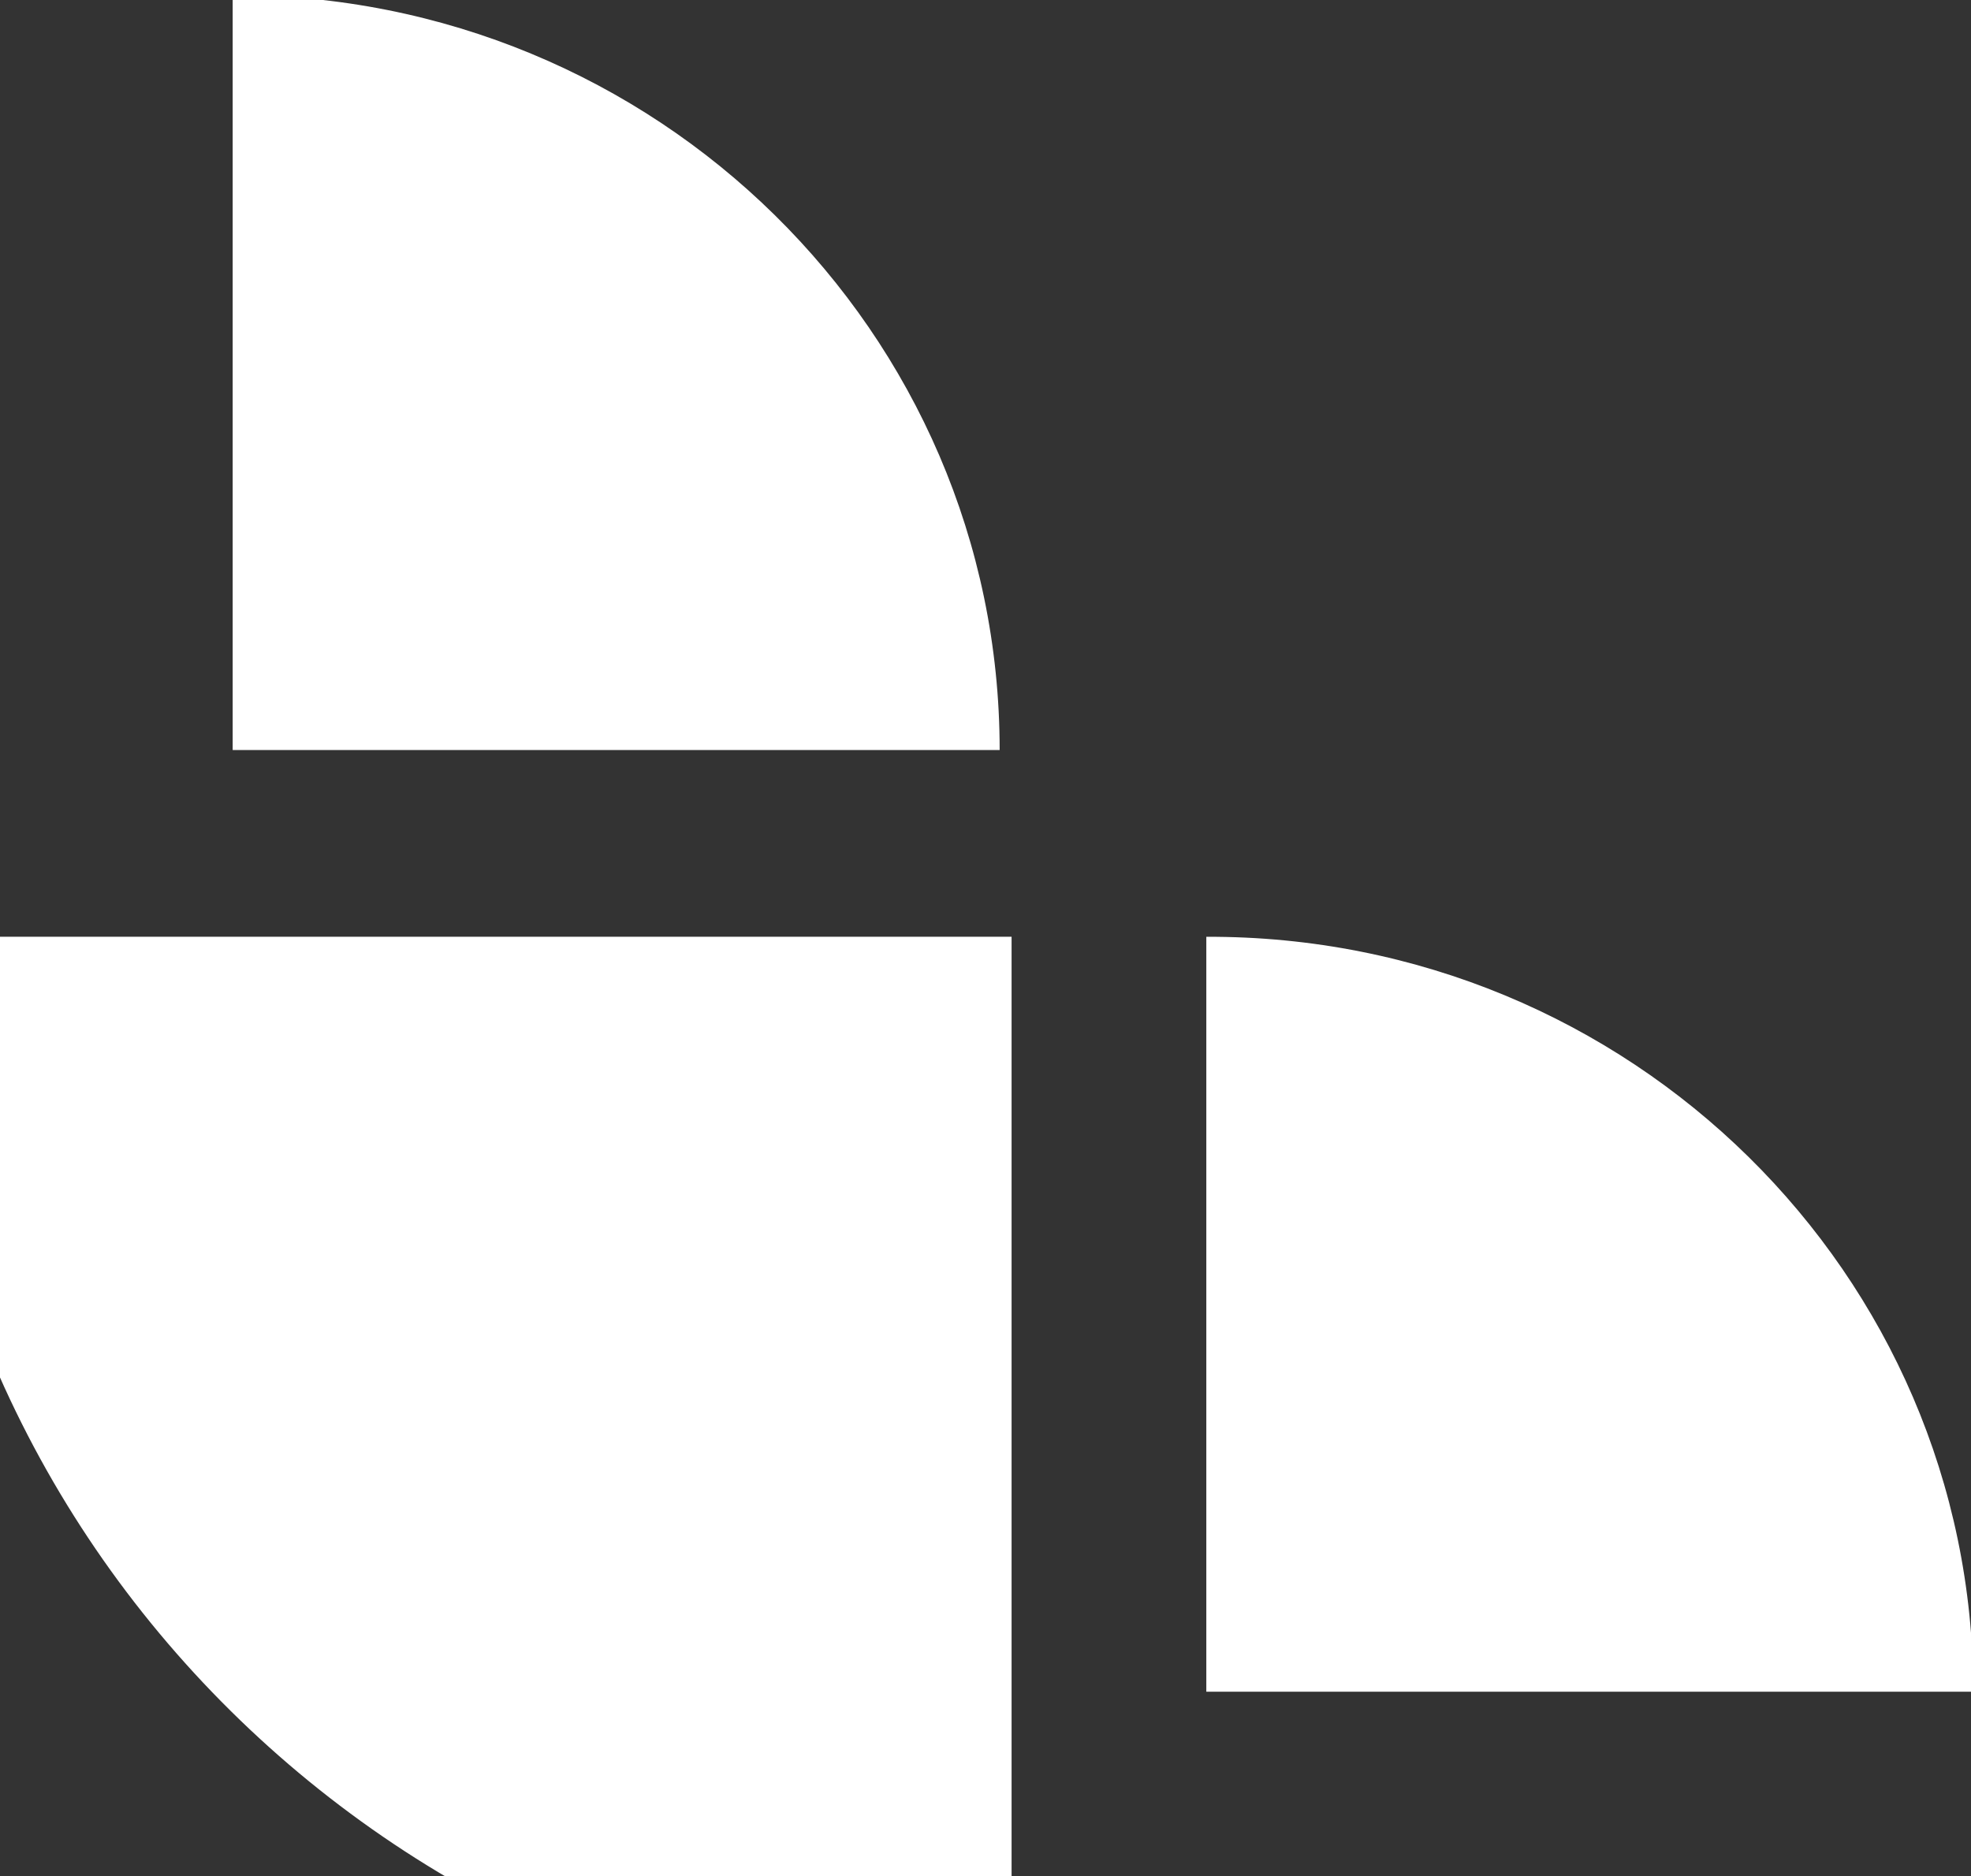
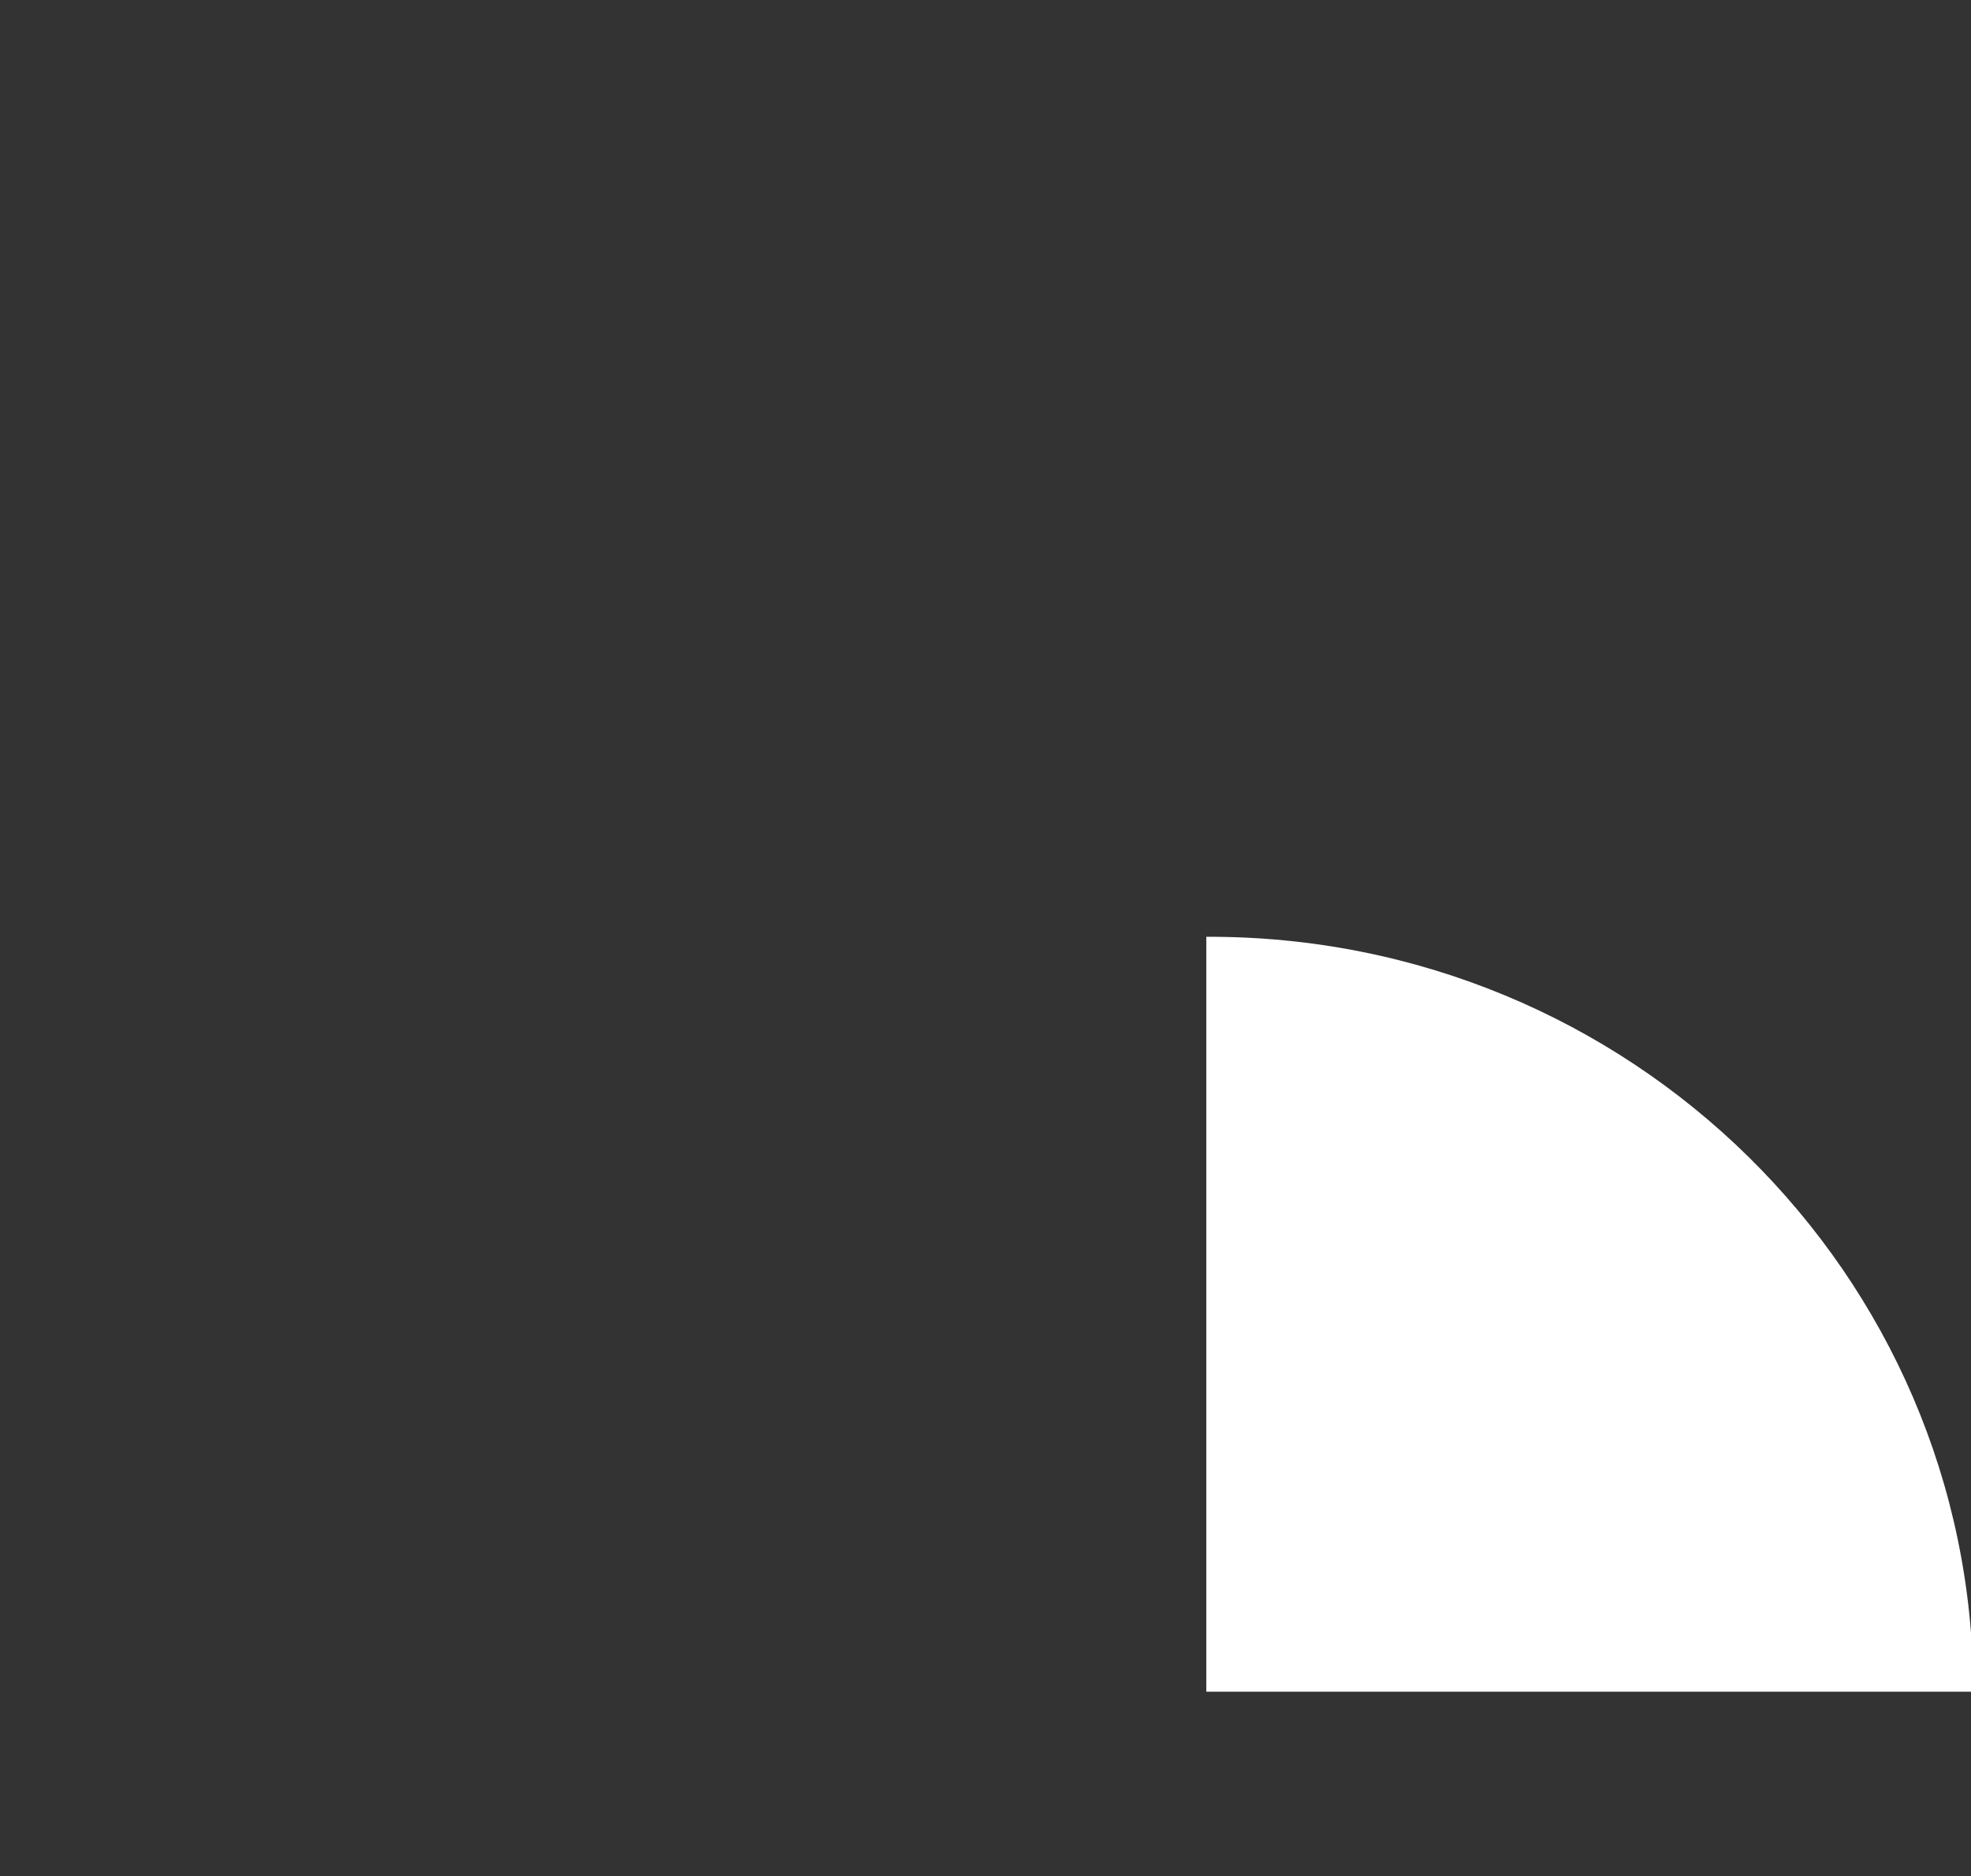
<svg xmlns="http://www.w3.org/2000/svg" width="188" height="179" viewBox="0 0 188 179" fill="none">
  <rect x="0" y="0" width="188" height="179" fill="#333333" stroke="none" />
  <g clip-path="url(#clip0_904_102)">
-     <path d="M96.488 193.603L96.488 89.369L-8.889 89.369C-8.889 147.076 38.325 193.832 96.482 193.608L96.488 193.603Z" fill="white" />
-     <path d="M22.193 -0.459L22.193 71.556L95.35 71.556C95.35 31.686 62.572 -0.618 22.197 -0.463L22.193 -0.459Z" fill="white" />
-     <path d="M115.062 89.376L115.062 161.392L188.219 161.392C188.219 121.522 155.44 89.218 115.065 89.373L115.062 89.376Z" fill="white" />
+     <path d="M115.062 89.376L115.062 161.392L188.219 161.392C188.219 121.522 155.44 89.218 115.065 89.373Z" fill="white" />
  </g>
  <defs>
    <clipPath id="clip0_904_102">
      <rect width="188" height="179" fill="white" />
    </clipPath>
  </defs>
</svg>